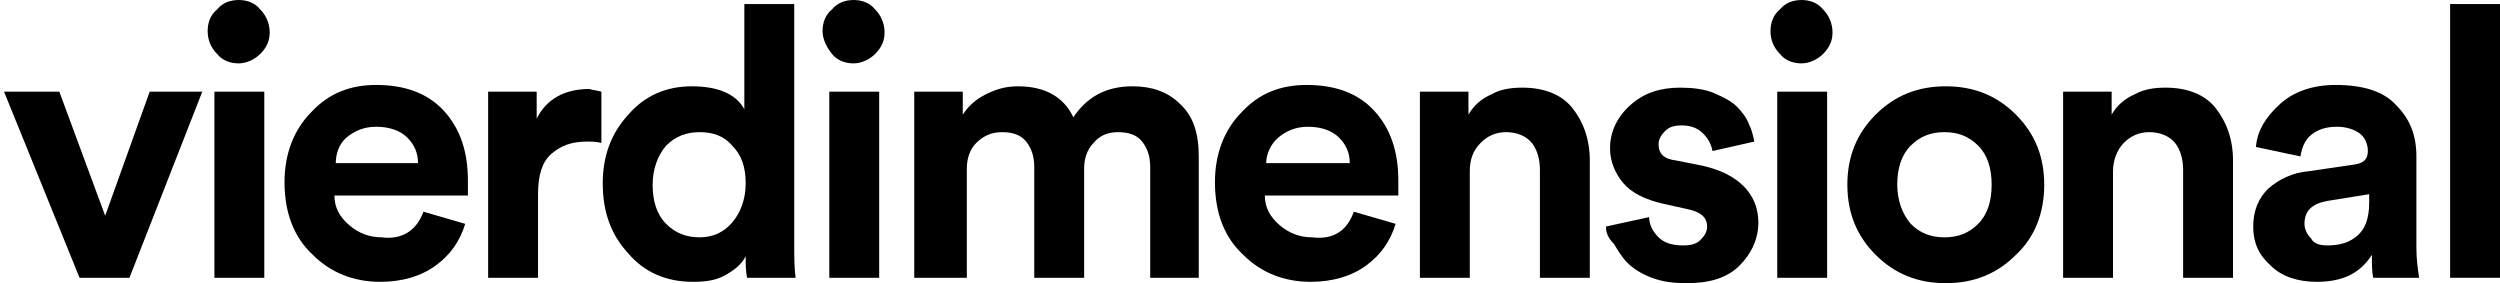
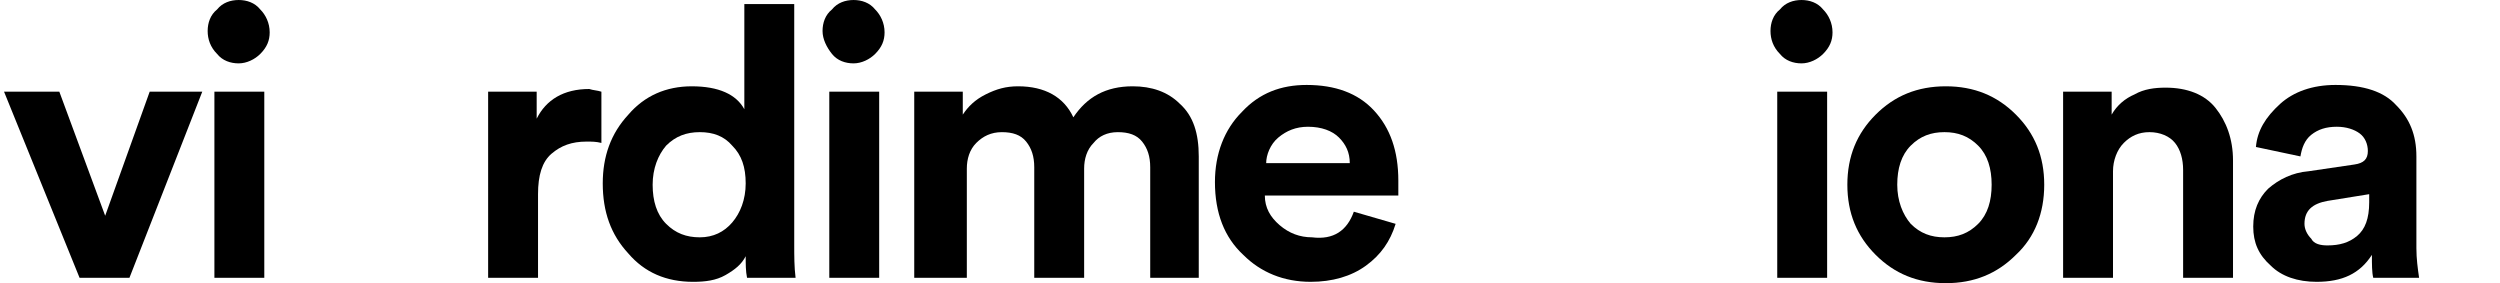
<svg xmlns="http://www.w3.org/2000/svg" id="Ebene_1" x="0px" y="0px" viewBox="0 0 185.4 21" style="enable-background:new 0 0 185.4 21;" xml:space="preserve">
  <style type="text/css">	.st0{enable-background:new    ;}</style>
  <g class="st0">
    <path d="M15,6.8L9.6,20.6H5.9L0.3,6.8h4.1L7.8,16l3.3-9.2H15z" />
    <path d="M15.4,2.3c0-0.6,0.2-1.2,0.7-1.6c0.4-0.5,1-0.7,1.6-0.7s1.2,0.2,1.6,0.7c0.4,0.4,0.7,1,0.7,1.7C20,3,19.8,3.5,19.3,4  c-0.4,0.4-1,0.7-1.6,0.7S16.5,4.5,16.1,4C15.6,3.5,15.4,2.9,15.4,2.3z M19.6,20.6h-3.7V6.8h3.7V20.6z" />
-     <path d="M31.4,15.7l3.1,0.9c-0.4,1.3-1.1,2.3-2.2,3.1c-1.1,0.8-2.5,1.2-4.1,1.2c-2,0-3.7-0.7-5-2c-1.4-1.3-2.1-3.1-2.1-5.4  c0-2.1,0.7-3.9,2-5.2c1.3-1.4,2.9-2,4.8-2c2.1,0,3.8,0.6,5,1.9s1.8,3,1.8,5.2c0,0.1,0,0.3,0,0.5s0,0.3,0,0.4v0.2h-9.9  c0,0.9,0.4,1.6,1.1,2.2s1.5,0.9,2.4,0.9C29.8,17.8,30.9,17.1,31.4,15.7z M24.9,12.1H31c0-0.8-0.3-1.4-0.8-1.9s-1.3-0.8-2.3-0.8  c-0.9,0-1.6,0.3-2.2,0.8S24.9,11.5,24.9,12.1z" />
    <path d="M44.6,6.8v3.8c-0.4-0.1-0.7-0.1-1.1-0.1c-1.1,0-1.9,0.3-2.6,0.9c-0.7,0.6-1,1.6-1,3v6.2h-3.7V6.8h3.6v2  c0.7-1.4,2-2.2,3.9-2.2C44,6.7,44.3,6.7,44.6,6.8z" />
    <path d="M58.9,0.3v17.8c0,0.9,0,1.7,0.1,2.5h-3.6c-0.1-0.5-0.1-1-0.1-1.6c-0.3,0.6-0.8,1-1.5,1.4s-1.5,0.5-2.4,0.5  c-2,0-3.6-0.7-4.8-2.1c-1.3-1.4-1.9-3.1-1.9-5.2c0-2,0.6-3.7,1.9-5.1c1.2-1.4,2.8-2.1,4.7-2.1c2,0,3.3,0.6,3.9,1.7V0.3H58.9z   M48.4,13.7c0,1.2,0.3,2.2,1,2.9s1.5,1,2.5,1s1.8-0.4,2.4-1.1c0.6-0.7,1-1.7,1-2.9c0-1.2-0.3-2.1-1-2.8c-0.6-0.7-1.4-1-2.4-1  s-1.8,0.3-2.5,1C48.8,11.5,48.4,12.5,48.4,13.7z" />
    <path d="M61,2.3c0-0.6,0.2-1.2,0.7-1.6c0.4-0.5,1-0.7,1.6-0.7s1.2,0.2,1.6,0.7c0.4,0.4,0.7,1,0.7,1.7c0,0.6-0.2,1.1-0.7,1.6  c-0.4,0.4-1,0.7-1.6,0.7S62.1,4.5,61.7,4C61.3,3.5,61,2.9,61,2.3z M65.2,20.6h-3.7V6.8h3.7V20.6z" />
    <path d="M71.5,20.6h-3.7V6.8h3.6v1.7c0.4-0.6,0.9-1.1,1.7-1.5c0.8-0.4,1.5-0.6,2.4-0.6c2,0,3.4,0.8,4.1,2.3c1-1.5,2.4-2.3,4.4-2.3  c1.4,0,2.6,0.4,3.5,1.3c1,0.9,1.4,2.2,1.4,3.9v9h-3.6v-8.2c0-0.8-0.2-1.4-0.6-1.9s-1-0.7-1.8-0.7s-1.4,0.3-1.8,0.8  c-0.5,0.5-0.7,1.2-0.7,1.9v8.1h-3.7v-8.2c0-0.8-0.2-1.4-0.6-1.9s-1-0.7-1.8-0.7s-1.4,0.3-1.9,0.8s-0.7,1.2-0.7,1.9v8.1H71.5z" />
    <path d="M100.4,15.7l3.1,0.9c-0.4,1.3-1.1,2.3-2.2,3.1c-1.1,0.8-2.5,1.2-4.1,1.2c-2,0-3.7-0.7-5-2c-1.4-1.3-2.1-3.1-2.1-5.4  c0-2.1,0.7-3.9,2-5.2c1.3-1.4,2.9-2,4.8-2c2.1,0,3.8,0.6,5,1.9s1.8,3,1.8,5.2c0,0.1,0,0.3,0,0.5s0,0.3,0,0.4v0.2h-9.9  c0,0.9,0.4,1.6,1.1,2.2s1.5,0.9,2.4,0.9C98.9,17.8,99.9,17.1,100.4,15.7z M93.9,12.1h6.2c0-0.8-0.3-1.4-0.8-1.9S98,9.4,97,9.4  c-0.9,0-1.6,0.3-2.2,0.8S93.9,11.5,93.9,12.1z" />
-     <path d="M109,12.7v7.9h-3.7V6.8h3.6v1.7c0.4-0.7,1-1.2,1.7-1.5c0.7-0.4,1.5-0.5,2.3-0.5c1.6,0,2.9,0.5,3.7,1.5  c0.8,1,1.3,2.3,1.3,3.9v8.7h-3.7v-8c0-0.8-0.2-1.5-0.6-2s-1.1-0.8-1.9-0.8s-1.4,0.3-1.9,0.8C109.2,11.2,109,11.9,109,12.7z" />
-     <path d="M119.1,16.8l3.2-0.7c0,0.6,0.3,1.1,0.7,1.5s1,0.6,1.8,0.6c0.6,0,1-0.1,1.3-0.4s0.5-0.6,0.5-1c0-0.7-0.5-1.1-1.5-1.3  l-1.8-0.4c-1.3-0.3-2.3-0.8-2.9-1.5s-1-1.6-1-2.6c0-1.2,0.5-2.3,1.5-3.2c1-0.9,2.2-1.3,3.7-1.3c0.9,0,1.8,0.1,2.5,0.4  c0.7,0.3,1.3,0.6,1.7,1s0.7,0.8,0.9,1.3c0.2,0.4,0.3,0.8,0.4,1.3l-3.1,0.7c-0.1-0.5-0.3-0.9-0.7-1.3c-0.4-0.4-0.9-0.6-1.6-0.6  c-0.5,0-0.9,0.1-1.2,0.4c-0.3,0.3-0.5,0.6-0.5,1c0,0.7,0.4,1.1,1.3,1.2l2,0.4c1.3,0.3,2.3,0.8,3,1.5s1.1,1.6,1.1,2.7  c0,1.2-0.5,2.3-1.4,3.2c-0.9,0.9-2.2,1.3-3.9,1.3c-1,0-1.8-0.1-2.6-0.4c-0.8-0.3-1.4-0.7-1.8-1.1s-0.7-0.9-1-1.4  C119.2,17.6,119.1,17.2,119.1,16.8z" />
    <path d="M131.3,2.3c0-0.6,0.2-1.2,0.7-1.6c0.4-0.5,1-0.7,1.6-0.7s1.2,0.2,1.6,0.7c0.4,0.4,0.7,1,0.7,1.7c0,0.6-0.2,1.1-0.7,1.6  c-0.4,0.4-1,0.7-1.6,0.7S132.4,4.5,132,4C131.5,3.5,131.3,2.9,131.3,2.3z M135.5,20.6h-3.7V6.8h3.7V20.6z" />
    <path d="M139.1,8.5c1.4-1.4,3.1-2.1,5.2-2.1s3.8,0.7,5.2,2.1s2.1,3.1,2.1,5.2s-0.7,3.9-2.1,5.2c-1.4,1.4-3.1,2.1-5.2,2.1  s-3.8-0.7-5.2-2.1s-2.1-3.1-2.1-5.2S137.7,9.9,139.1,8.5z M141.7,16.6c0.7,0.7,1.5,1,2.5,1s1.8-0.3,2.5-1s1-1.7,1-2.9  c0-1.2-0.3-2.2-1-2.9c-0.7-0.7-1.5-1-2.5-1s-1.8,0.3-2.5,1s-1,1.7-1,2.9S141.1,15.9,141.7,16.6z" />
    <path d="M156.7,12.7v7.9H153V6.8h3.6v1.7c0.4-0.7,1-1.2,1.7-1.5c0.7-0.4,1.5-0.5,2.3-0.5c1.6,0,2.9,0.5,3.7,1.5s1.3,2.3,1.3,3.9  v8.7h-3.7v-8c0-0.8-0.2-1.5-0.6-2c-0.4-0.5-1.1-0.8-1.9-0.8c-0.8,0-1.4,0.3-1.9,0.8S156.7,11.9,156.7,12.7z" />
    <path d="M167.1,16.8c0-1.2,0.4-2.1,1.1-2.8c0.8-0.7,1.8-1.2,3-1.3l3.4-0.5c0.7-0.1,1-0.4,1-1c0-0.5-0.2-1-0.6-1.3s-1-0.5-1.7-0.5  c-0.8,0-1.4,0.2-1.9,0.6s-0.7,1-0.8,1.6l-3.3-0.7c0.1-1.2,0.7-2.2,1.8-3.2c1-0.9,2.4-1.4,4.1-1.4c2.1,0,3.6,0.5,4.5,1.5  c1,1,1.5,2.2,1.5,3.8v6.8c0,0.8,0.1,1.5,0.2,2.2H176c-0.1-0.4-0.1-1-0.1-1.7c-0.9,1.4-2.2,2-4.1,2c-1.4,0-2.6-0.4-3.4-1.2  C167.5,18.9,167.1,18,167.1,16.8z M172.6,18.2c0.9,0,1.6-0.2,2.2-0.7c0.6-0.5,0.9-1.3,0.9-2.5v-0.6l-3.1,0.5  c-1.1,0.2-1.7,0.7-1.7,1.7c0,0.4,0.2,0.8,0.5,1.1C171.6,18.1,172.1,18.2,172.6,18.2z" />
-     <path d="M185.4,20.6h-3.7V0.3h3.7V20.6z" />
  </g>
</svg>